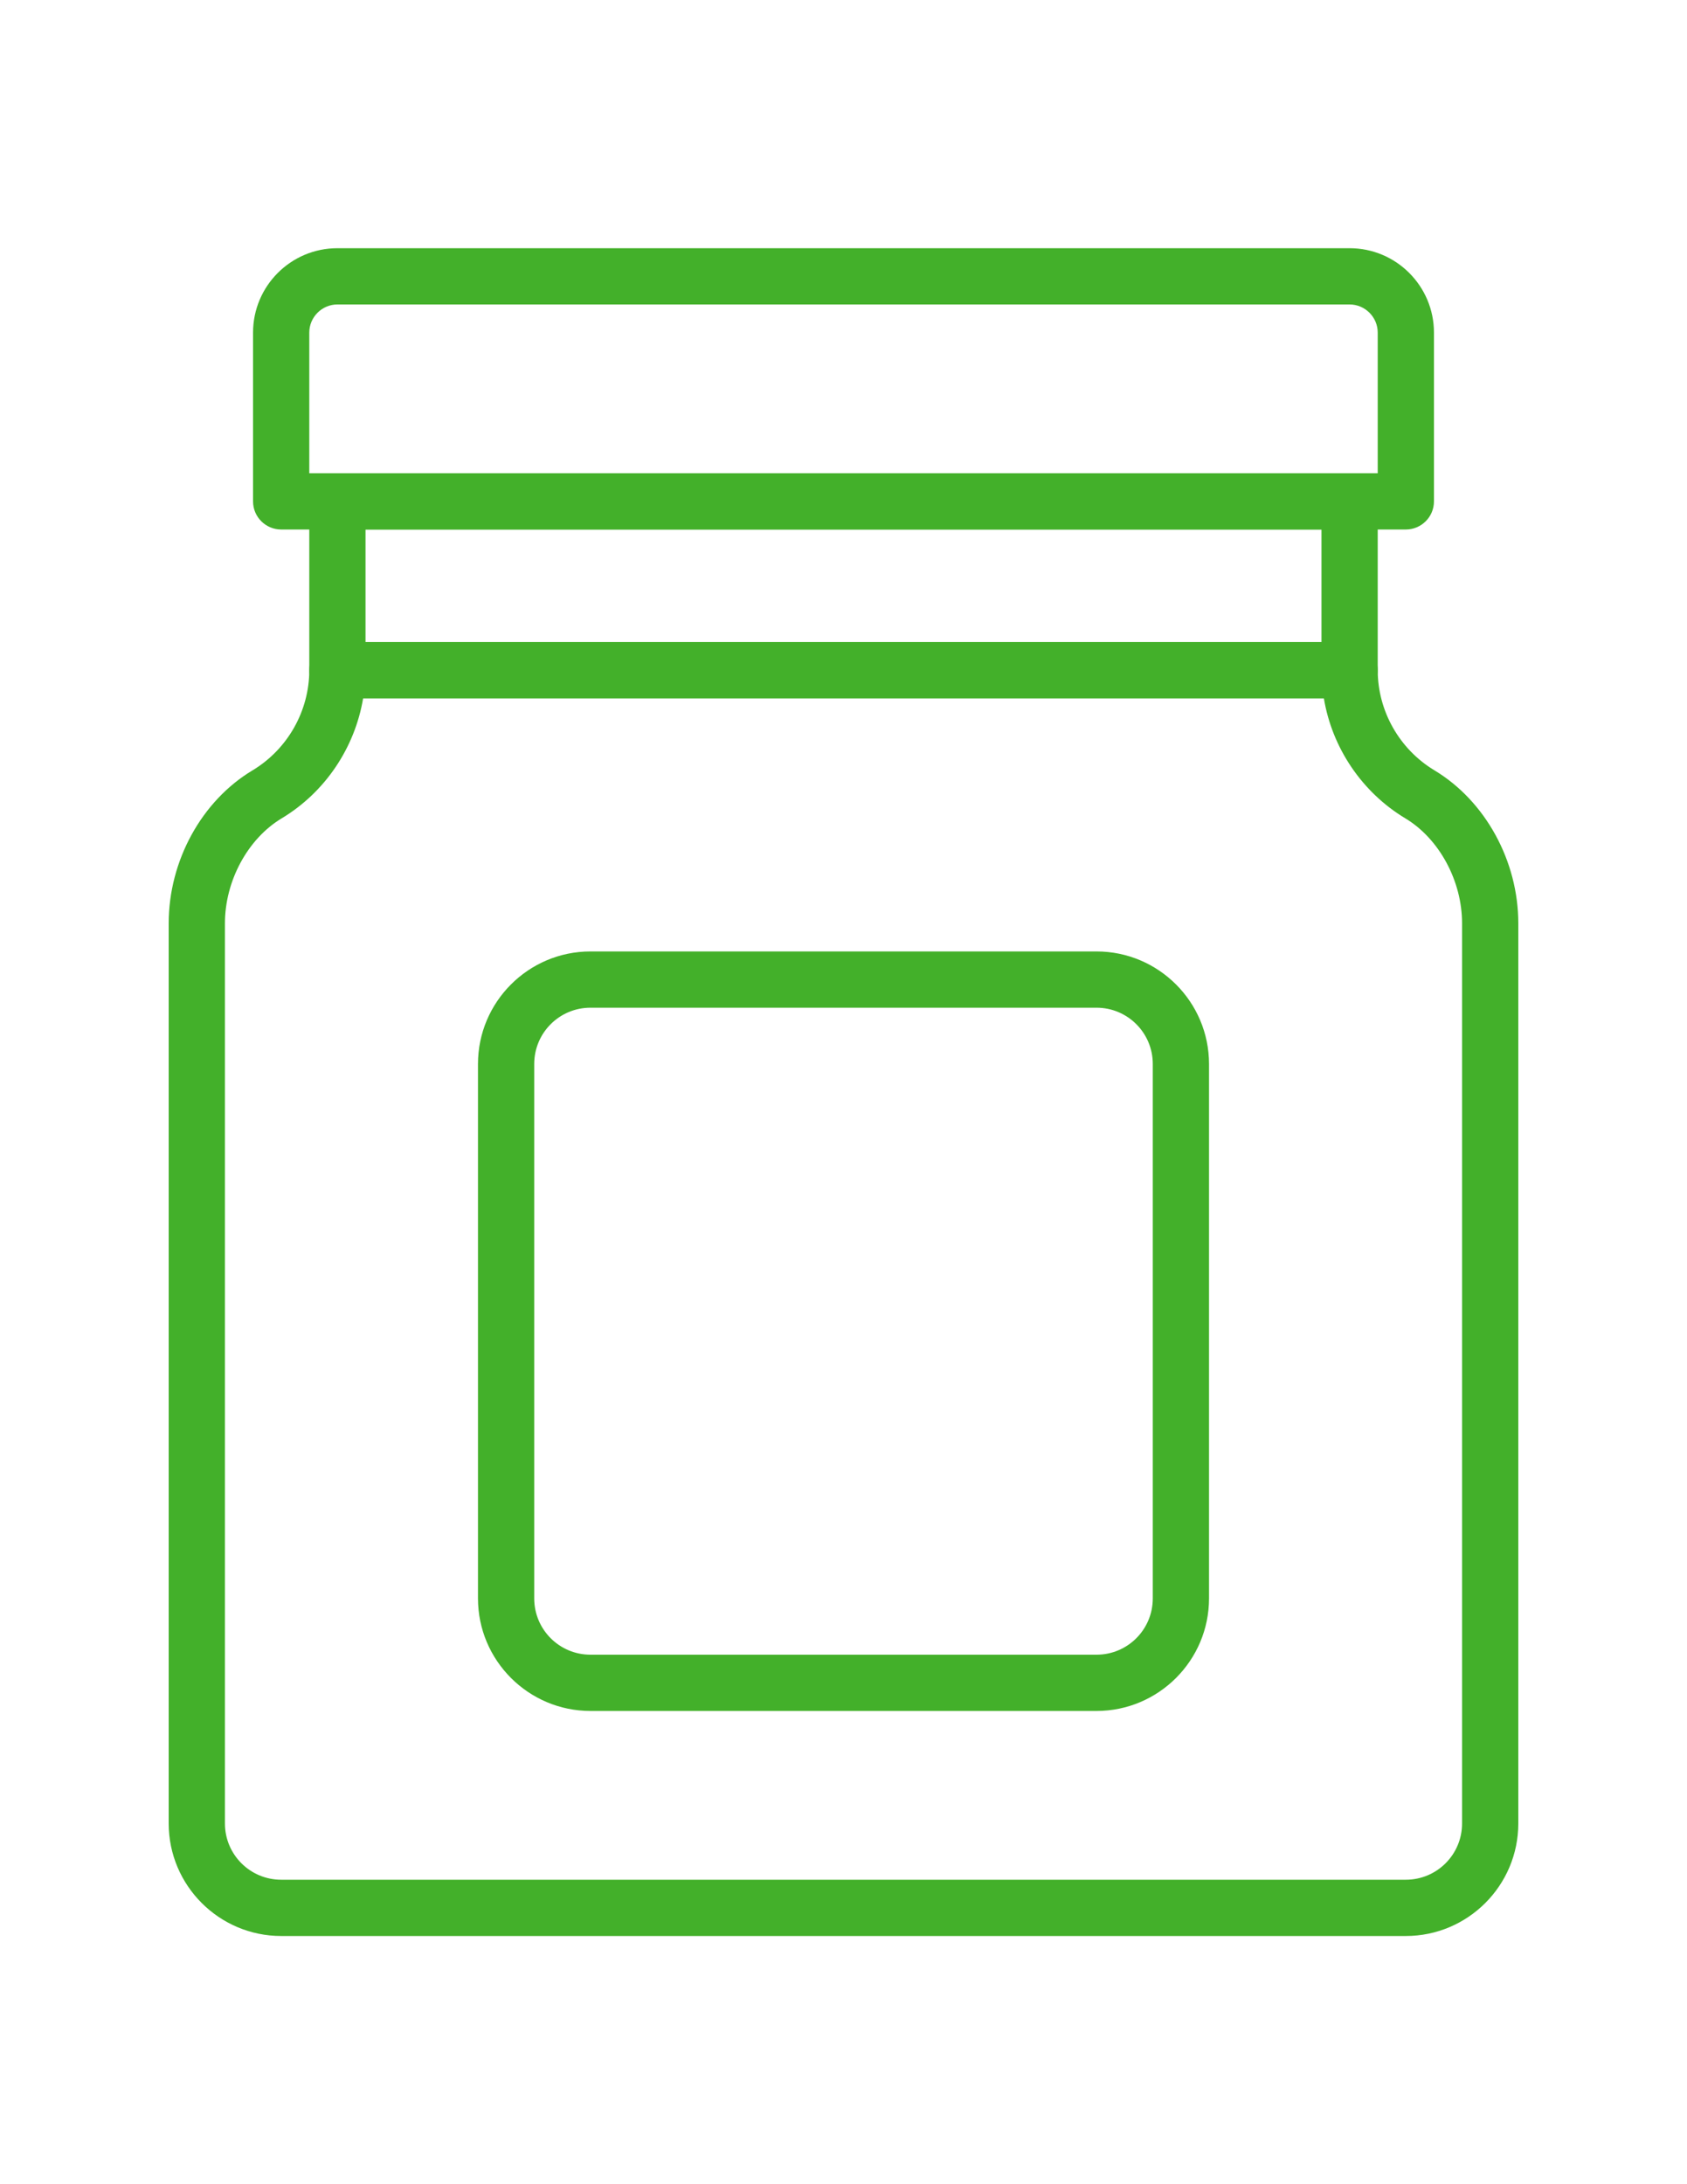
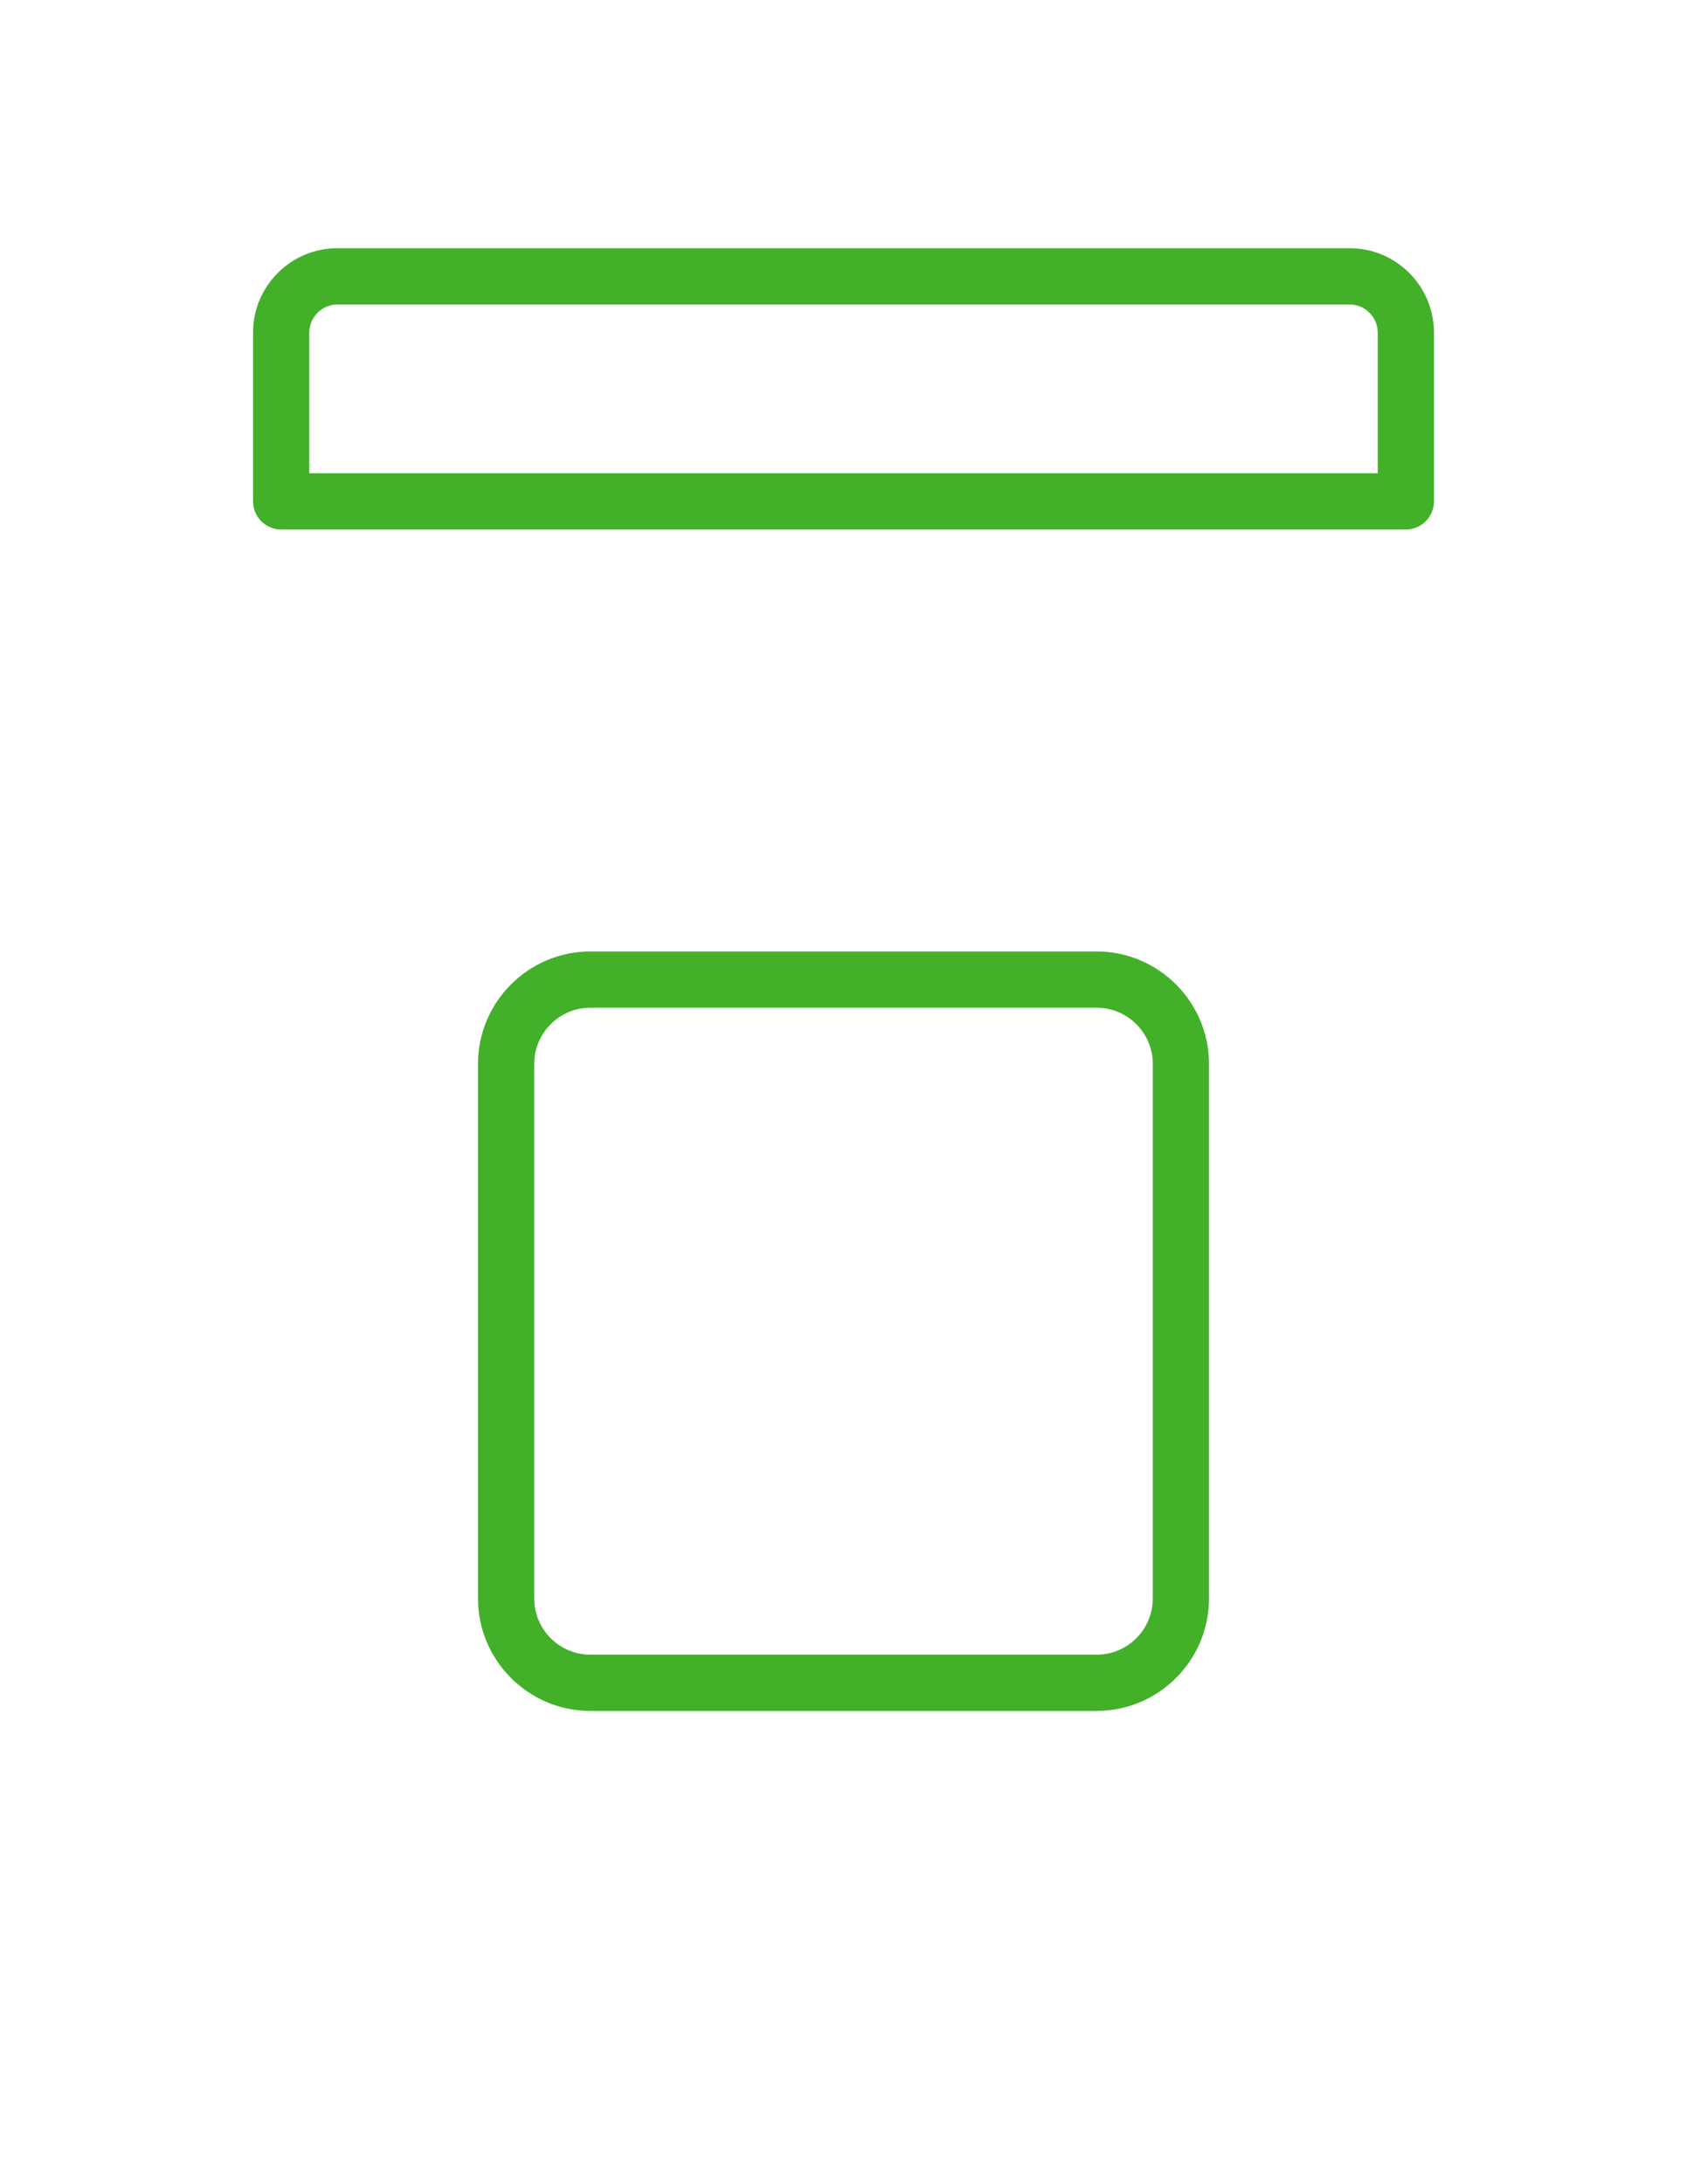
<svg xmlns="http://www.w3.org/2000/svg" version="1.1" id="Layer_1" x="0px" y="0px" width="612px" height="792px" viewBox="0 0 612 792" enable-background="new 0 0 612 792" xml:space="preserve">
  <g>
    <path fill="#43B02A" d="M510,192H102c-5.61,0-10.2-4.539-10.2-10.2v-61.2c0-16.881,13.719-30.6,30.6-30.6h367.2   c16.884,0,30.603,13.719,30.603,30.6v61.2C520.2,187.461,515.61,192,510,192z M112.2,171.6h387.6v-51c0-5.61-4.59-10.2-10.2-10.2   H122.4c-5.61,0-10.2,4.59-10.2,10.2V171.6L112.2,171.6z" />
-     <path fill="#43B02A" d="M510,702H102c-22.491,0-40.8-18.309-40.8-40.8V334.8c0-22.644,11.934-44.421,30.447-55.488   C104.346,271.662,112.2,257.79,112.2,243c0-5.661,4.59-10.2,10.2-10.2h367.2c5.61,0,10.2,4.539,10.2,10.2   c0,14.79,7.854,28.662,20.554,36.312C538.866,290.43,550.8,312.207,550.8,334.8v326.4C550.8,683.691,532.491,702,510,702z    M131.733,253.2c-3.009,17.952-13.77,34.068-29.58,43.554C89.862,304.149,81.6,319.449,81.6,334.8v326.4   c0,11.271,9.129,20.397,20.4,20.397h408c11.271,0,20.4-9.129,20.4-20.397V334.8c0-15.351-8.265-30.651-20.556-38.046   c-15.81-9.486-26.622-25.653-29.58-43.554H131.733z" />
-     <path fill="#43B02A" d="M489.6,253.2H122.4c-5.61,0-10.2-4.539-10.2-10.2v-61.2c0-5.661,4.59-10.2,10.2-10.2h367.2   c5.61,0,10.2,4.539,10.2,10.2V243C499.8,248.661,495.21,253.2,489.6,253.2z M132.6,232.8h346.8V192H132.6V232.8z" />
    <path fill="#43B02A" d="M397.8,620.4H214.2c-22.491,0-40.8-18.312-40.8-40.803V385.8c0-22.491,18.309-40.8,40.8-40.8h183.6   c22.491,0,40.8,18.309,40.8,40.8v193.8C438.6,602.091,420.291,620.4,397.8,620.4z M214.2,365.4c-11.271,0-20.4,9.129-20.4,20.4   v193.8c0,11.271,9.129,20.4,20.4,20.4h183.6c11.271,0,20.4-9.129,20.4-20.4V385.8c0-11.271-9.129-20.4-20.4-20.4H214.2z" />
  </g>
</svg>